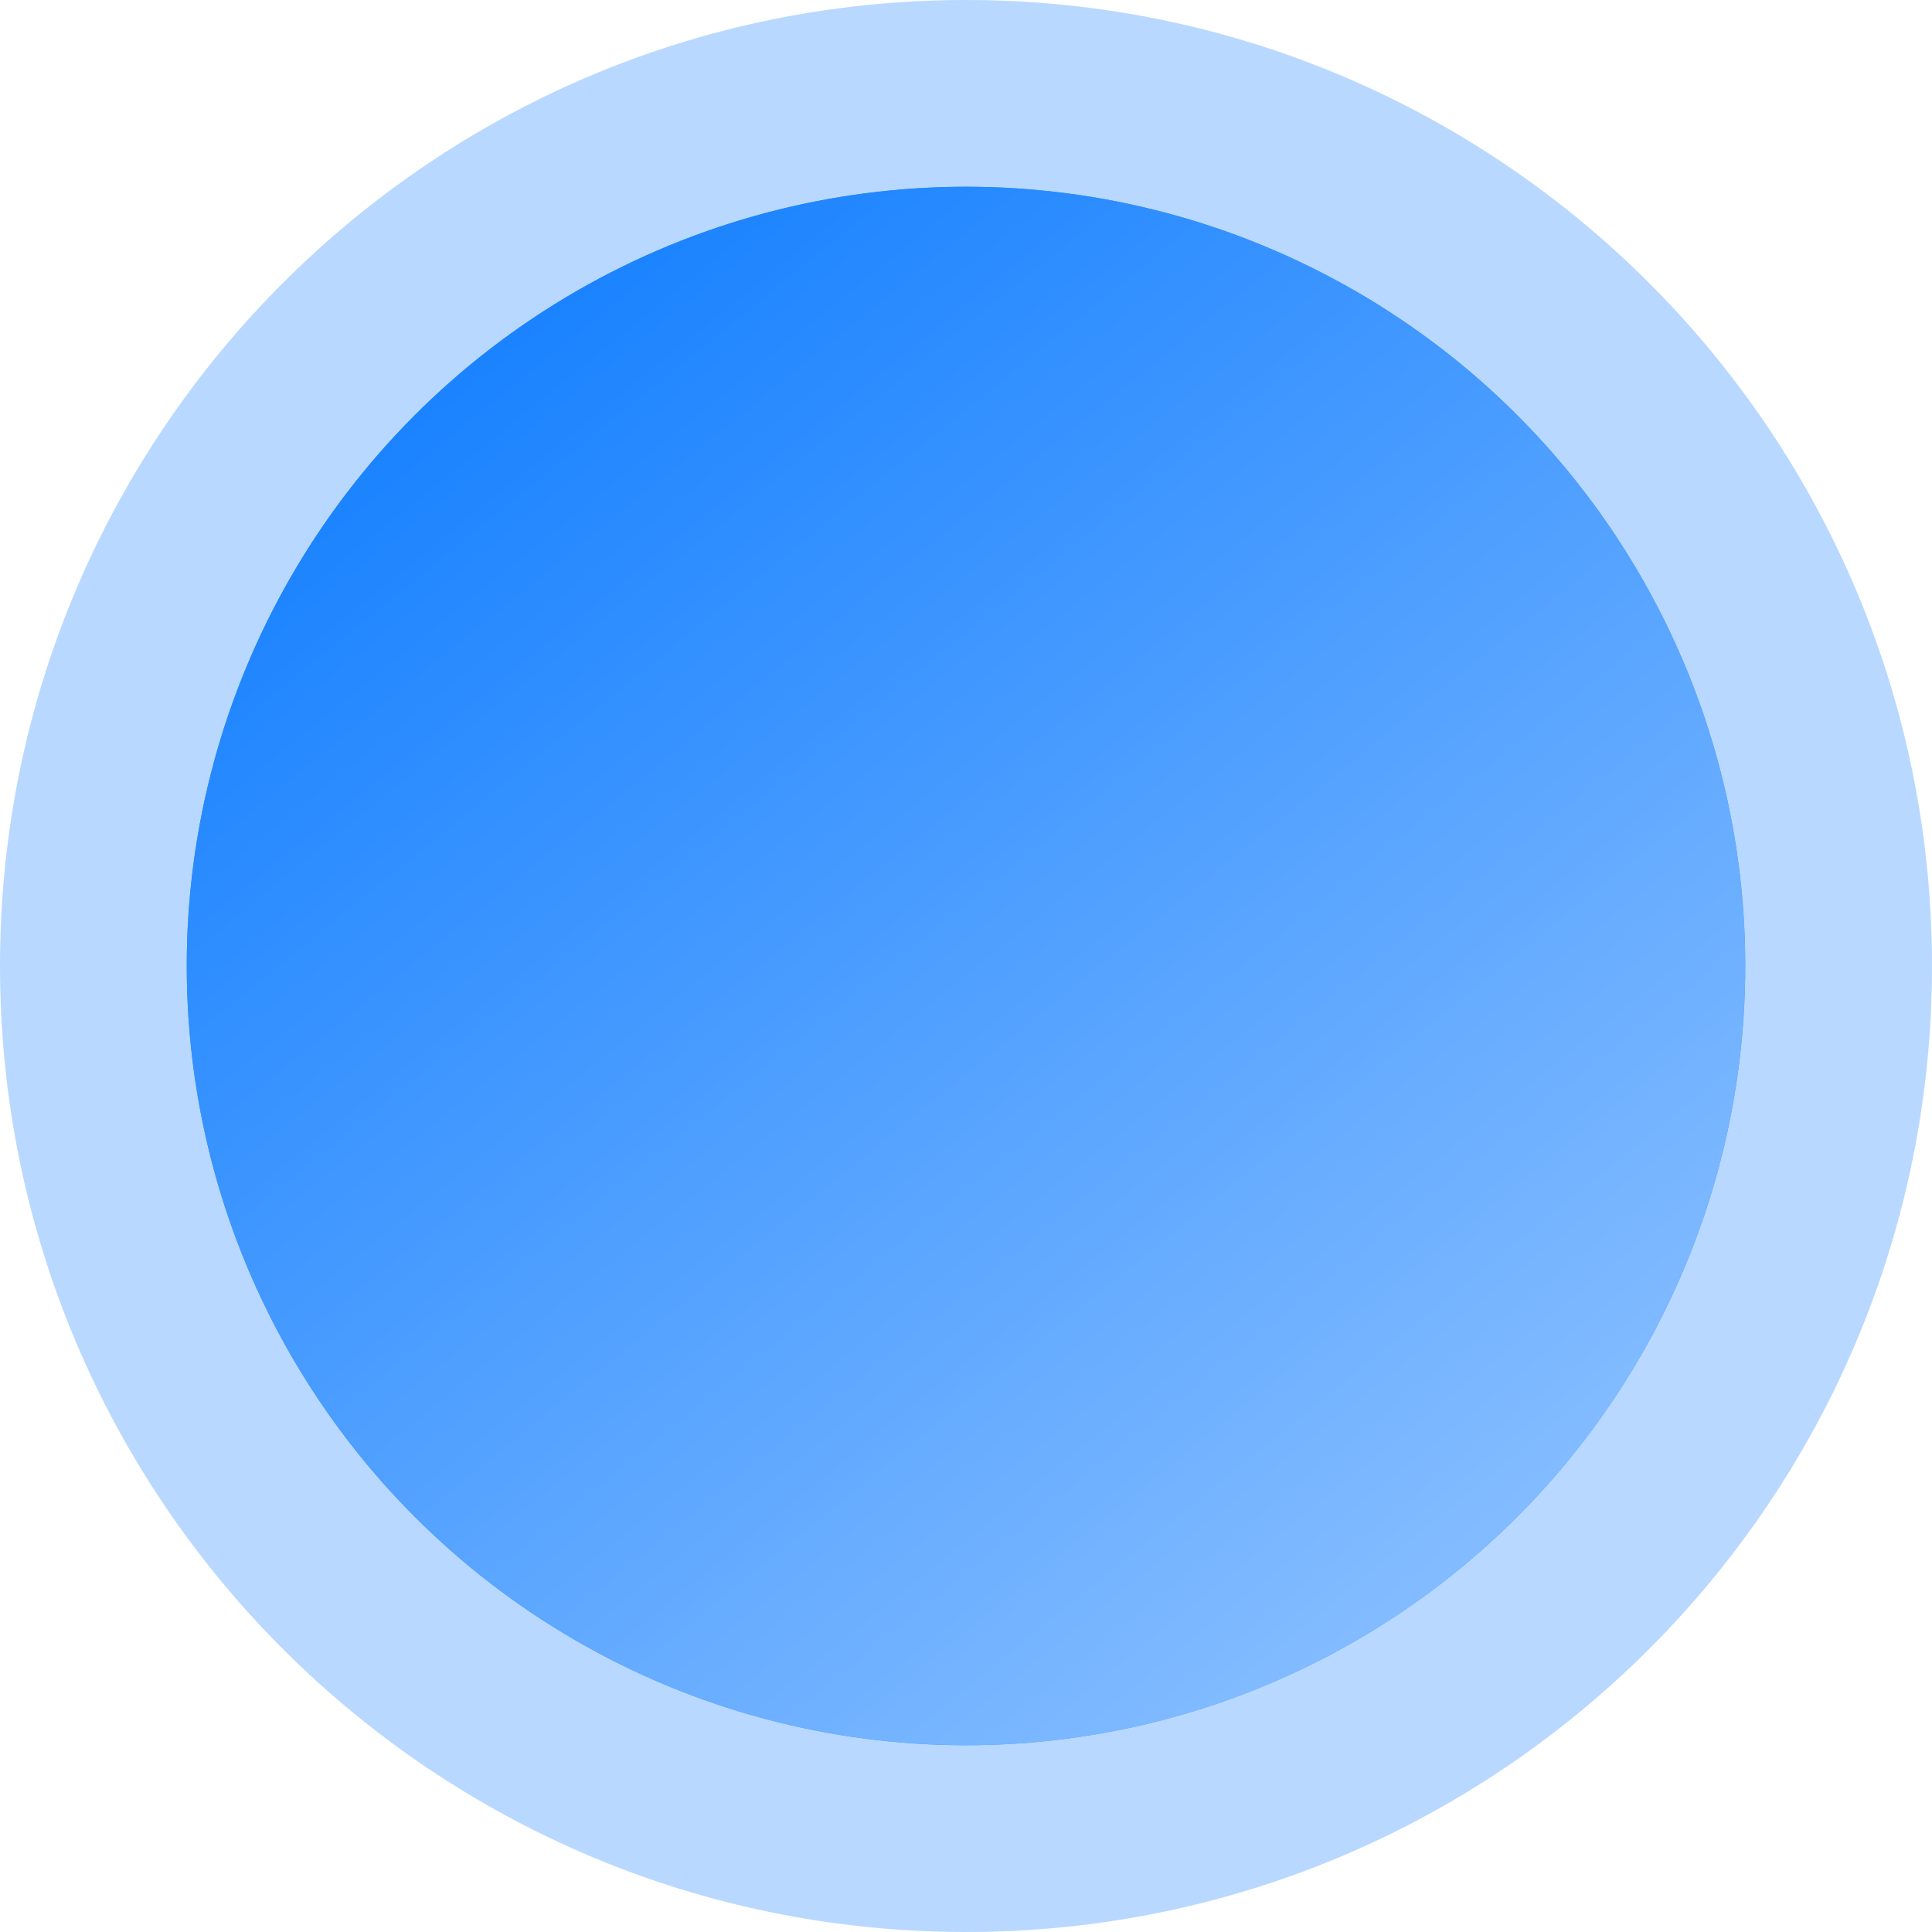
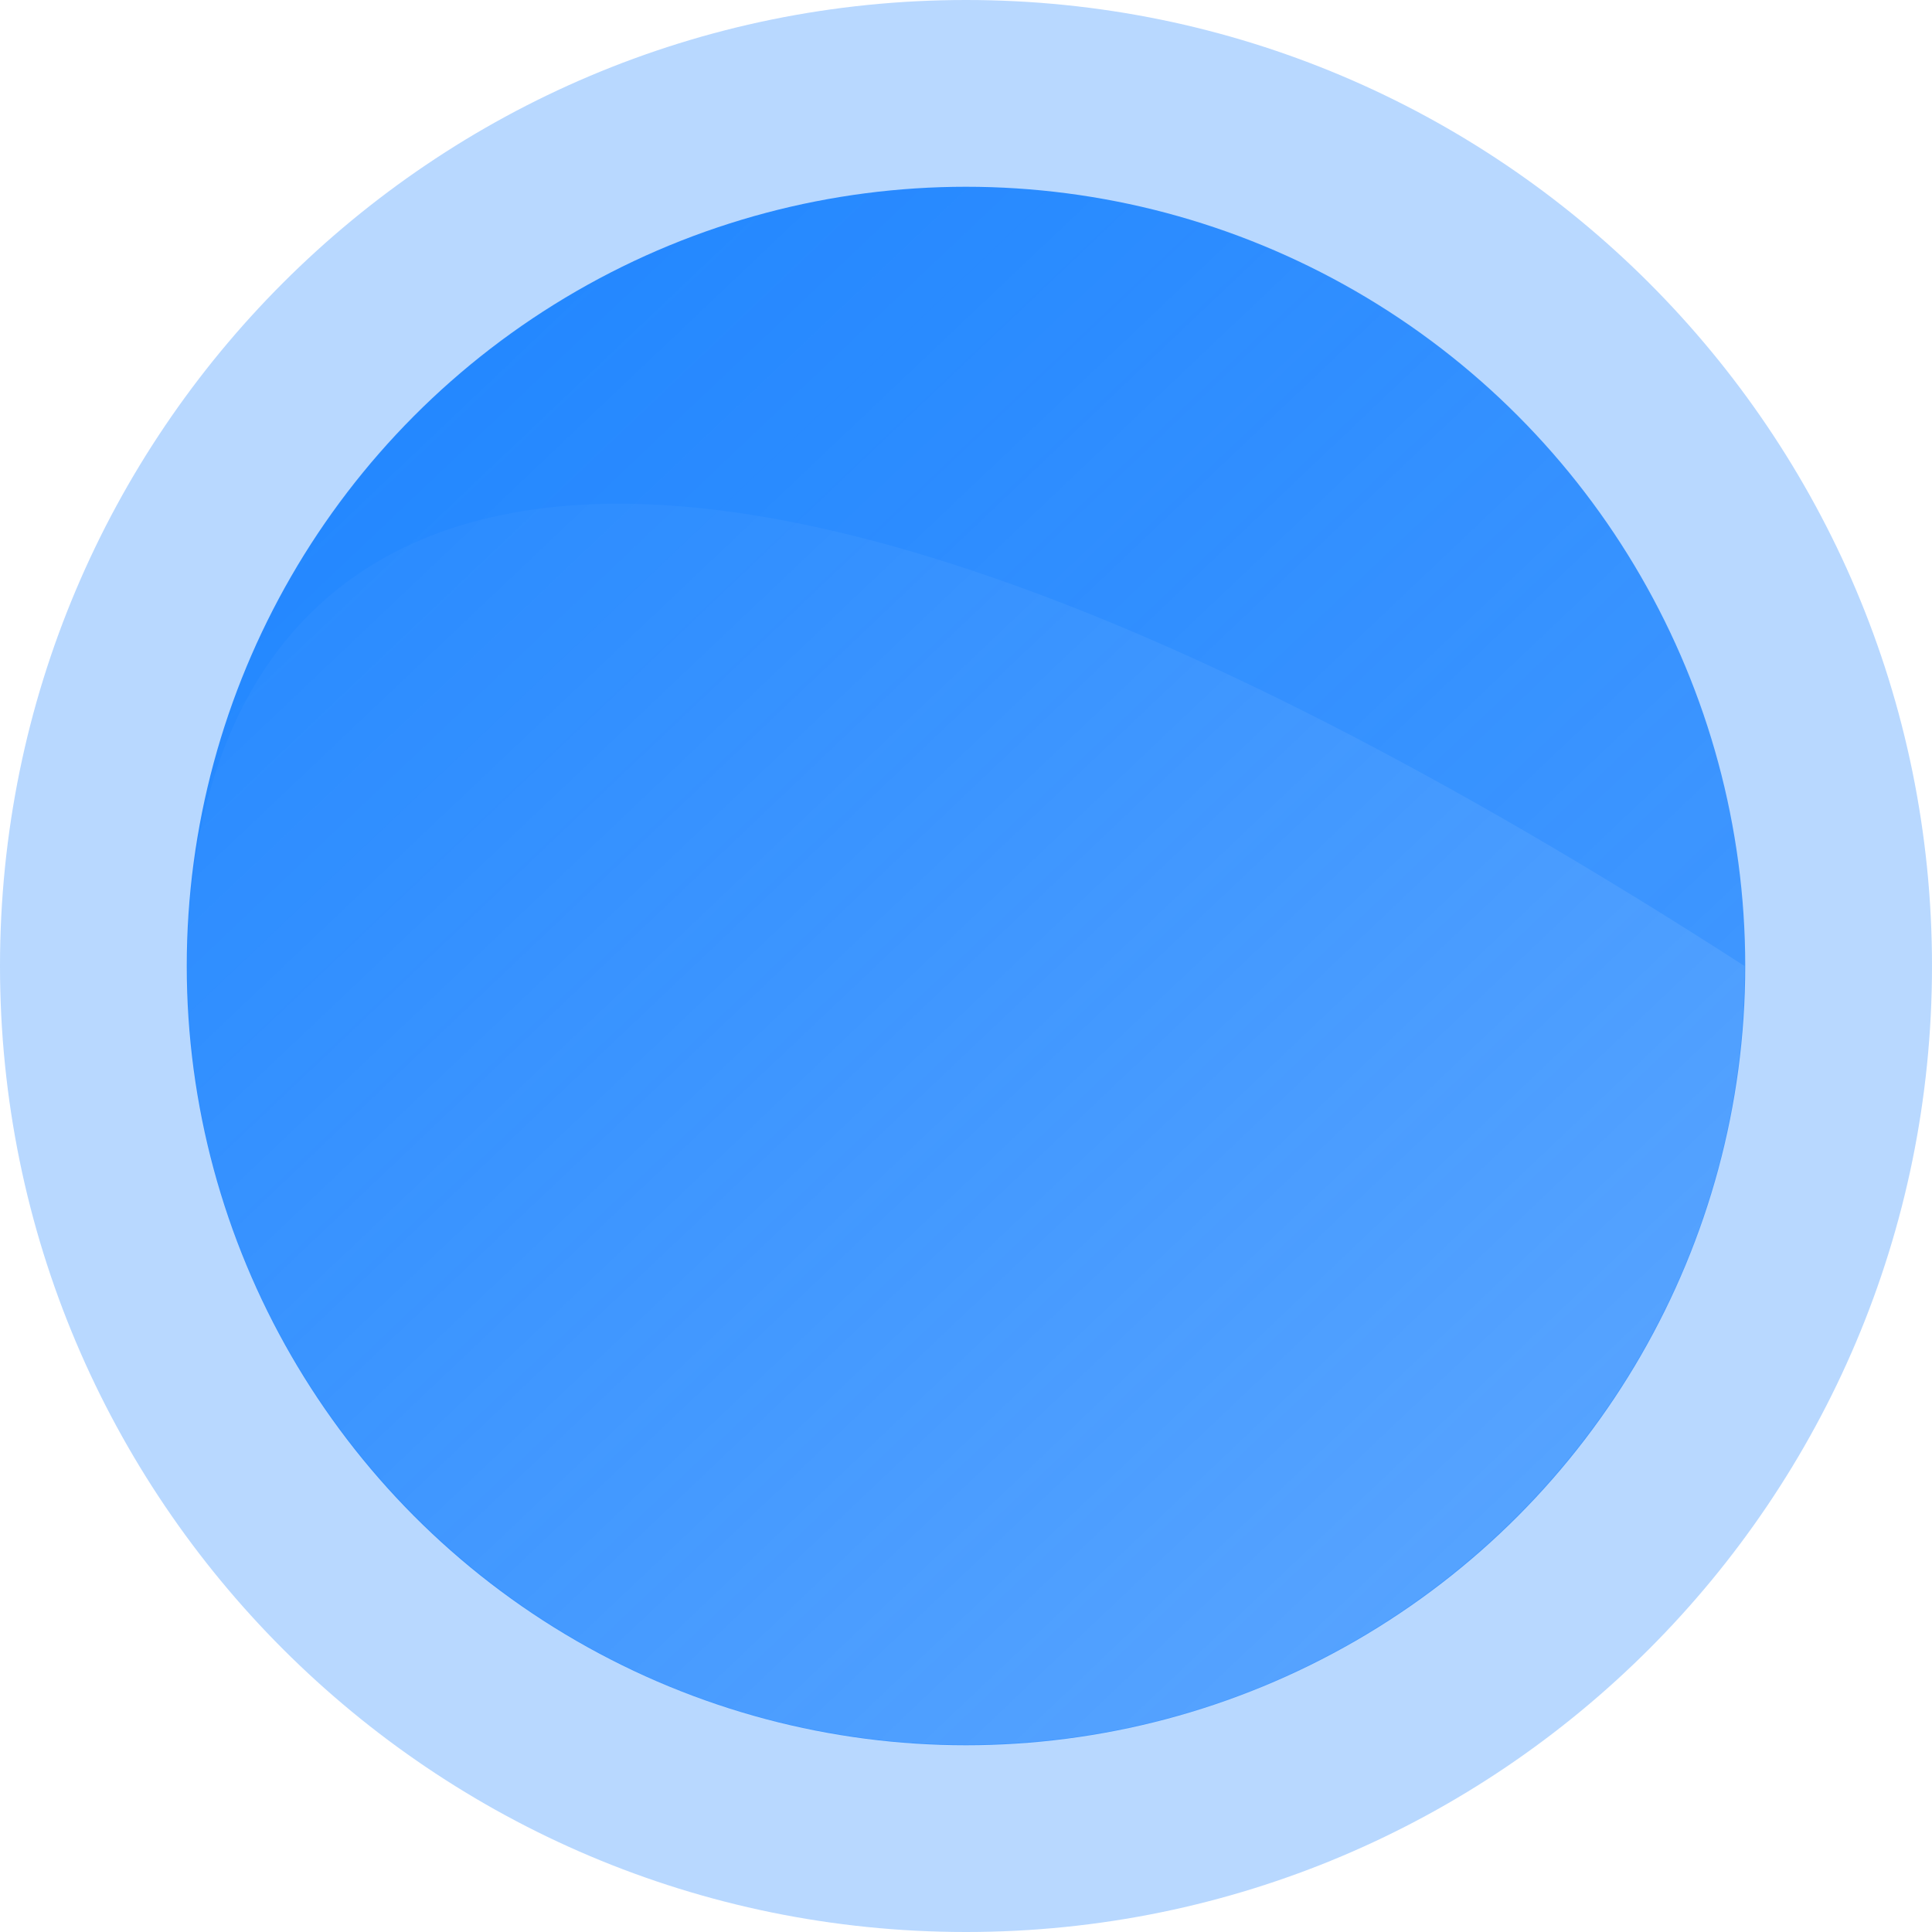
<svg xmlns="http://www.w3.org/2000/svg" width="300" height="300" viewBox="0 0 300 300" fill="none">
-   <path d="M300 150C300 232.843 232.843 300 150 300C67.157 300 0 232.843 0 150C0 67.157 67.157 0 150 0C232.843 0 300 67.157 300 150ZM29.108 150C29.108 216.767 83.233 270.892 150 270.892C216.767 270.892 270.892 216.767 270.892 150C270.892 83.233 216.767 29.108 150 29.108C83.233 29.108 29.108 83.233 29.108 150Z" fill="#7AB6FF" fill-opacity="0.53" />
+   <path d="M300 150C300 232.843 232.843 300 150 300C67.157 300 0 232.843 0 150C0 67.157 67.157 0 150 0C232.843 0 300 67.157 300 150ZM29.108 150C29.108 216.767 83.233 270.892 150 270.892C216.767 270.892 270.892 216.767 270.892 150C83.233 29.108 29.108 83.233 29.108 150Z" fill="#7AB6FF" fill-opacity="0.53" />
  <circle cx="150" cy="150" r="121" fill="url(#paint0_linear_43_18)" />
-   <circle cx="150" cy="150" r="121" fill="url(#paint1_linear_43_18)" />
  <defs>
    <linearGradient id="paint0_linear_43_18" x1="8.833" y1="-1.004" x2="290.675" y2="296.085" gradientUnits="userSpaceOnUse">
      <stop stop-color="#1982FF" />
      <stop offset="1" stop-color="#1982FF" stop-opacity="0.67" />
    </linearGradient>
    <linearGradient id="paint1_linear_43_18" x1="71" y1="53.5" x2="224" y2="242.5" gradientUnits="userSpaceOnUse">
      <stop stop-color="#1982FF" />
      <stop offset="1" stop-color="#82BBFF" />
    </linearGradient>
  </defs>
</svg>